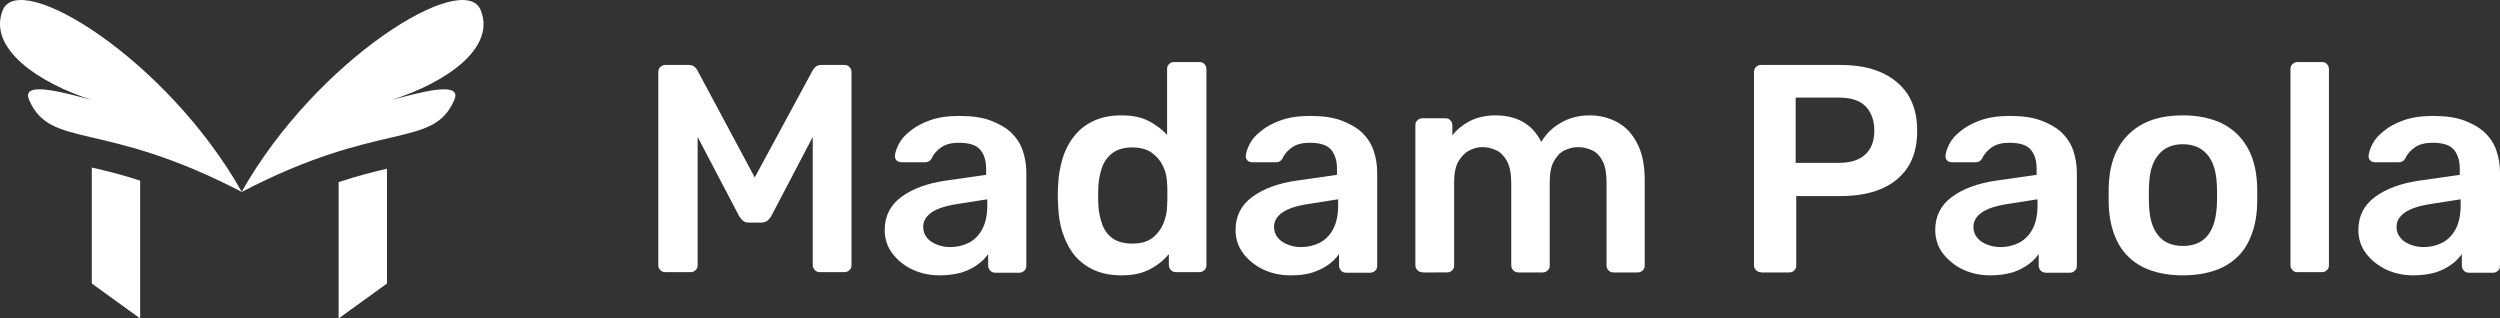
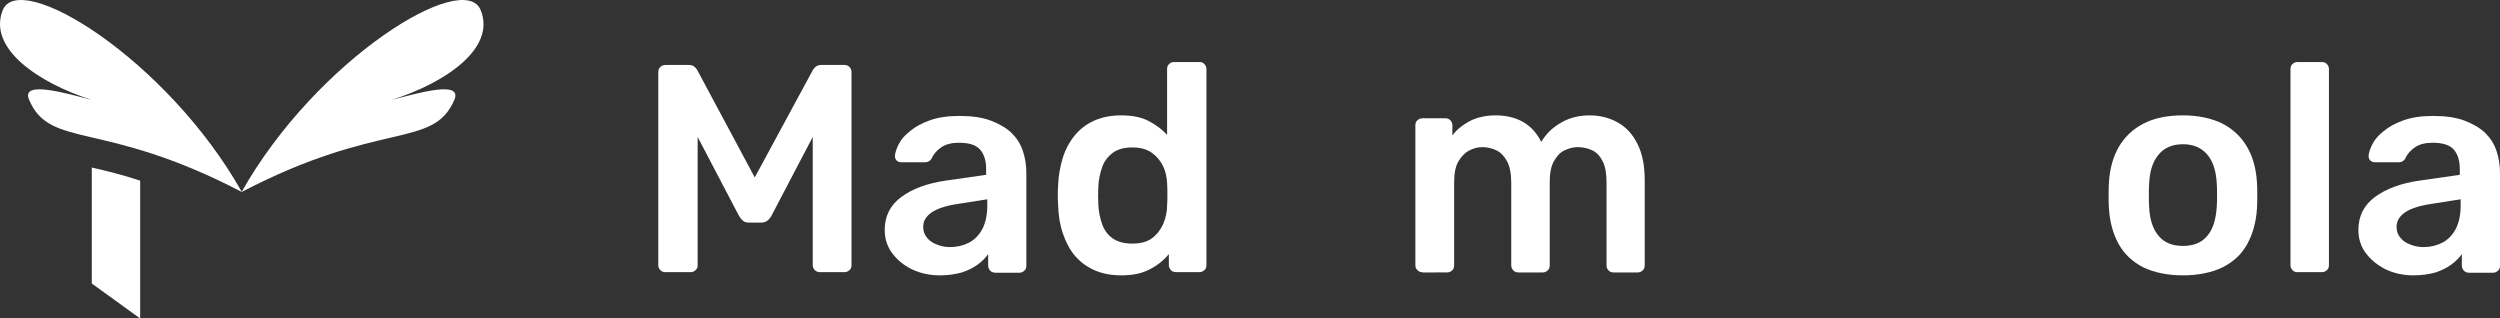
<svg xmlns="http://www.w3.org/2000/svg" id="Layer_1" x="0px" y="0px" style="enable-background:new 0 0 1000 1000;" xml:space="preserve" viewBox="71.6 434.11 857.9 109.29">
  <rect x="71.6" y="434.11" width="857.9" height="109.29" fill="#333333" stroke="none" />
  <style type="text/css">	.st0{fill:#FFFFFF;}</style>
  <g>
    <g>
      <g>
        <g>
          <path class="st0" d="M206,468.4c8.9-2.3,24.5-6.9,21.5,0c-7.3,17-25.3,6.7-73,31.6c25.7-45.6,76.5-76.8,82.1-62.3      C241.8,450.8,224.3,462.6,206,468.4z" />
          <path class="st0" d="M103.1,468.4c-8.9-2.3-24.5-6.9-21.5,0c7.3,17,25.3,6.7,73,31.6c-25.7-45.6-76.5-76.8-82.1-62.3      C67.4,450.8,84.9,462.6,103.1,468.4z" />
        </g>
        <g>
-           <path class="st0" d="M204.4,492v39.4l-16.6,12v-46.8C194.2,494.5,199.6,493.1,204.4,492z" />
          <path class="st0" d="M119.7,496.1v47.3l-16.6-12v-39.8C107.9,492.7,113.3,494,119.7,496.1z" />
        </g>
      </g>
      <g>
        <g>
          <path class="st0" d="M300,527.5c-0.7,0-1.4-0.2-1.8-0.7c-0.5-0.5-0.7-1-0.7-1.7v-66.2c0-0.7,0.2-1.4,0.7-1.8      c0.5-0.5,1.1-0.7,1.8-0.7h8c0.9,0,1.7,0.3,2.1,0.8c0.5,0.5,0.8,0.9,0.9,1.2l19.6,36.6l19.8-36.6c0.1-0.3,0.4-0.7,0.9-1.2      c0.5-0.5,1.2-0.8,2.1-0.8h7.9c0.7,0,1.4,0.2,1.8,0.7c0.5,0.5,0.7,1.1,0.7,1.8v66.2c0,0.7-0.2,1.3-0.7,1.7      c-0.5,0.5-1.1,0.7-1.8,0.7H353c-0.7,0-1.3-0.2-1.8-0.7c-0.4-0.5-0.7-1-0.7-1.7v-44l-14.2,27.1c-0.3,0.6-0.8,1.1-1.3,1.6      c-0.5,0.4-1.3,0.7-2.1,0.7h-4.2c-1,0-1.7-0.2-2.2-0.7c-0.5-0.4-0.9-1-1.3-1.6L311,481.1v44c0,0.7-0.2,1.3-0.7,1.7      c-0.5,0.5-1.1,0.7-1.7,0.7H300z" />
          <path class="st0" d="M394.1,528.6c-3.5,0-6.7-0.7-9.6-2.1s-5.1-3.3-6.8-5.6c-1.7-2.3-2.5-5-2.5-7.9c0-4.7,1.9-8.5,5.7-11.3      c3.8-2.8,8.9-4.7,15.2-5.6l13.9-2v-2.1c0-2.8-0.7-5-2.1-6.6c-1.4-1.6-3.9-2.3-7.3-2.3c-2.4,0-4.4,0.5-5.9,1.5      c-1.5,1-2.7,2.3-3.4,3.9c-0.5,0.9-1.3,1.3-2.3,1.3h-8c-0.7,0-1.3-0.2-1.7-0.6c-0.4-0.4-0.6-0.9-0.6-1.6c0.1-1.1,0.5-2.4,1.3-4      c0.8-1.6,2.1-3.1,3.9-4.5c1.8-1.5,4-2.7,6.8-3.7c2.8-1,6.1-1.5,10.1-1.5c4.3,0,7.9,0.5,10.8,1.6c2.9,1.1,5.3,2.5,7.1,4.2      c1.8,1.8,3.1,3.8,3.9,6.2c0.8,2.4,1.2,4.9,1.2,7.5v31.9c0,0.7-0.2,1.3-0.7,1.7c-0.5,0.5-1.1,0.7-1.7,0.7h-8.2      c-0.7,0-1.3-0.2-1.8-0.7c-0.4-0.5-0.7-1-0.7-1.7v-4c-0.9,1.3-2.1,2.5-3.6,3.6c-1.5,1.1-3.3,2-5.4,2.7      C399.5,528.2,397,528.6,394.1,528.6z M397.6,518.9c2.4,0,4.5-0.5,6.5-1.5c1.9-1,3.5-2.6,4.6-4.7c1.1-2.1,1.7-4.8,1.7-8.1v-2.1      l-10.2,1.6c-4,0.6-7,1.6-8.9,2.9c-2,1.4-2.9,3-2.9,5c0,1.5,0.5,2.8,1.4,3.8c0.9,1.1,2.1,1.8,3.5,2.3      C394.5,518.6,396,518.9,397.6,518.9z" />
          <path class="st0" d="M456.4,528.6c-3.5,0-6.6-0.6-9.3-1.8c-2.7-1.2-4.9-2.9-6.7-5c-1.8-2.2-3.1-4.7-4.1-7.7      c-1-2.9-1.5-6.2-1.6-9.7c-0.1-1.2-0.1-2.3-0.1-3.3c0-1,0-2.1,0.1-3.3c0.1-3.4,0.7-6.5,1.6-9.5c0.9-2.9,2.3-5.5,4.1-7.7      c1.8-2.2,4-3.9,6.7-5.1c2.7-1.2,5.8-1.8,9.3-1.8c3.7,0,6.8,0.6,9.3,1.9c2.5,1.3,4.7,2.9,6.4,4.8v-22.6c0-0.7,0.2-1.3,0.7-1.7      c0.4-0.5,1-0.7,1.8-0.7h8.6c0.7,0,1.3,0.2,1.7,0.7c0.5,0.5,0.7,1.1,0.7,1.7v67.3c0,0.7-0.2,1.3-0.7,1.7      c-0.5,0.5-1.1,0.7-1.7,0.7h-8c-0.7,0-1.3-0.2-1.8-0.7c-0.4-0.5-0.7-1-0.7-1.7v-3.8c-1.7,2.1-3.8,3.8-6.5,5.2      C463.6,527.9,460.4,528.6,456.4,528.6z M460.2,517.7c2.8,0,5.1-0.6,6.8-1.9c1.7-1.3,2.9-2.9,3.8-4.9c0.8-2,1.3-4,1.3-6.2      c0.1-1.2,0.1-2.5,0.1-3.9c0-1.4,0-2.7-0.1-3.9c-0.1-2-0.5-4-1.4-5.8c-0.9-1.9-2.2-3.4-3.9-4.6c-1.7-1.2-3.9-1.8-6.6-1.8      c-2.8,0-5.1,0.6-6.8,1.9c-1.7,1.3-2.9,2.9-3.6,4.9c-0.7,2-1.2,4.3-1.3,6.7c-0.1,2-0.1,4.1,0,6.1c0.1,2.4,0.6,4.7,1.3,6.7      c0.7,2,1.9,3.7,3.6,4.9C455.1,517.1,457.4,517.7,460.2,517.7z" />
-           <path class="st0" d="M514.5,528.6c-3.5,0-6.7-0.7-9.6-2.1c-2.8-1.4-5.1-3.3-6.8-5.6c-1.7-2.3-2.5-5-2.5-7.9      c0-4.7,1.9-8.5,5.7-11.3c3.8-2.8,8.9-4.7,15.2-5.6l13.9-2v-2.1c0-2.8-0.7-5-2.1-6.6c-1.4-1.6-3.9-2.3-7.3-2.3      c-2.4,0-4.4,0.5-5.9,1.5c-1.5,1-2.7,2.3-3.4,3.9c-0.5,0.9-1.3,1.3-2.3,1.3h-8c-0.7,0-1.3-0.2-1.7-0.6c-0.4-0.4-0.6-0.9-0.6-1.6      c0.1-1.1,0.5-2.4,1.3-4c0.8-1.6,2.1-3.1,3.9-4.5c1.8-1.5,4-2.7,6.8-3.7c2.8-1,6.1-1.5,10.1-1.5c4.3,0,7.9,0.5,10.8,1.6      c2.9,1.1,5.3,2.5,7.1,4.2c1.8,1.8,3.1,3.8,3.9,6.2c0.8,2.4,1.2,4.9,1.2,7.5v31.9c0,0.7-0.2,1.3-0.7,1.7      c-0.5,0.5-1.1,0.7-1.7,0.7h-8.2c-0.7,0-1.3-0.2-1.8-0.7c-0.4-0.5-0.7-1-0.7-1.7v-4c-0.9,1.3-2.1,2.5-3.6,3.6      c-1.5,1.1-3.3,2-5.4,2.7S517.4,528.6,514.5,528.6z M518,518.9c2.4,0,4.5-0.5,6.5-1.5c1.9-1,3.5-2.6,4.6-4.7      c1.1-2.1,1.7-4.8,1.7-8.1v-2.1l-10.2,1.6c-4,0.6-7,1.6-8.9,2.9c-2,1.4-2.9,3-2.9,5c0,1.5,0.5,2.8,1.4,3.8      c0.9,1.1,2.1,1.8,3.5,2.3C514.9,518.6,516.4,518.9,518,518.9z" />
          <path class="st0" d="M559.7,527.5c-0.7,0-1.3-0.2-1.7-0.7c-0.5-0.5-0.7-1-0.7-1.7v-48c0-0.7,0.2-1.3,0.7-1.7      c0.5-0.5,1.1-0.7,1.7-0.7h7.9c0.7,0,1.3,0.2,1.7,0.7c0.5,0.5,0.7,1.1,0.7,1.7v3.5c1.4-1.9,3.3-3.5,5.7-4.8      c2.4-1.3,5.3-2,8.6-2.1c7.7-0.1,13.1,2.9,16.2,9.1c1.6-2.7,3.8-4.9,6.8-6.6c2.9-1.7,6.2-2.5,9.8-2.5c3.5,0,6.7,0.8,9.6,2.4      c2.9,1.6,5.2,4.1,6.8,7.4c1.7,3.3,2.5,7.4,2.5,12.5v29.2c0,0.7-0.2,1.3-0.7,1.7c-0.5,0.5-1.1,0.7-1.7,0.7h-8.3      c-0.7,0-1.3-0.2-1.7-0.7c-0.5-0.5-0.7-1-0.7-1.7v-28.4c0-3.1-0.4-5.5-1.3-7.3c-0.9-1.8-2.1-3.1-3.6-3.8c-1.5-0.7-3.2-1.1-5-1.1      c-1.5,0-3,0.4-4.5,1.1c-1.5,0.7-2.7,2-3.7,3.8c-1,1.8-1.4,4.2-1.4,7.3v28.4c0,0.7-0.2,1.3-0.7,1.7c-0.5,0.5-1.1,0.7-1.7,0.7      h-8.3c-0.7,0-1.3-0.2-1.8-0.7c-0.4-0.5-0.7-1-0.7-1.7v-28.4c0-3.1-0.5-5.5-1.4-7.3c-1-1.8-2.2-3.1-3.7-3.8      c-1.5-0.7-3.1-1.1-4.8-1.1c-1.6,0-3.1,0.4-4.6,1.2c-1.5,0.8-2.7,2.1-3.7,3.8c-1,1.8-1.4,4.2-1.4,7.2v28.4c0,0.7-0.2,1.3-0.7,1.7      c-0.5,0.5-1.1,0.7-1.7,0.7H559.7z" />
-           <path class="st0" d="M675.9,527.5c-0.7,0-1.3-0.2-1.7-0.7c-0.5-0.5-0.7-1-0.7-1.7v-66.2c0-0.7,0.2-1.4,0.7-1.8      c0.5-0.5,1-0.7,1.7-0.7h27.3c5.3,0,9.9,0.8,13.8,2.5c3.9,1.7,7,4.2,9.2,7.5c2.2,3.4,3.3,7.5,3.3,12.6c0,5.1-1.1,9.3-3.3,12.6      c-2.2,3.3-5.2,5.7-9.2,7.4c-3.9,1.6-8.5,2.4-13.8,2.4H688v23.8c0,0.7-0.2,1.3-0.7,1.7c-0.4,0.5-1,0.7-1.8,0.7H675.9z M687.8,490      h14.8c3.9,0,6.9-0.9,9-2.8c2.1-1.9,3.2-4.6,3.2-8.3c0-3.4-1-6.1-2.9-8.2c-2-2.1-5.1-3.1-9.3-3.1h-14.8V490z" />
-           <path class="st0" d="M754.6,528.6c-3.5,0-6.7-0.7-9.6-2.1c-2.8-1.4-5.1-3.3-6.8-5.6c-1.7-2.3-2.5-5-2.5-7.9      c0-4.7,1.9-8.5,5.7-11.3c3.8-2.8,8.9-4.7,15.2-5.6l13.9-2v-2.1c0-2.8-0.7-5-2.1-6.6c-1.4-1.6-3.9-2.3-7.3-2.3      c-2.4,0-4.4,0.5-5.9,1.5c-1.5,1-2.7,2.3-3.4,3.9c-0.5,0.9-1.3,1.3-2.3,1.3h-8c-0.7,0-1.3-0.2-1.7-0.6c-0.4-0.4-0.6-0.9-0.6-1.6      c0.1-1.1,0.5-2.4,1.3-4c0.8-1.6,2.1-3.1,3.9-4.5c1.8-1.5,4-2.7,6.8-3.7c2.8-1,6.1-1.5,10.1-1.5c4.3,0,7.9,0.5,10.8,1.6      c2.9,1.1,5.3,2.5,7.1,4.2c1.8,1.8,3.1,3.8,3.9,6.2c0.8,2.4,1.2,4.9,1.2,7.5v31.9c0,0.7-0.2,1.3-0.7,1.7      c-0.5,0.5-1.1,0.7-1.7,0.7h-8.2c-0.7,0-1.3-0.2-1.8-0.7c-0.4-0.5-0.7-1-0.7-1.7v-4c-0.9,1.3-2.1,2.5-3.6,3.6      c-1.5,1.1-3.3,2-5.4,2.7C760,528.2,757.5,528.6,754.6,528.6z M758,518.9c2.4,0,4.5-0.5,6.5-1.5c1.9-1,3.5-2.6,4.6-4.7      c1.1-2.1,1.7-4.8,1.7-8.1v-2.1l-10.2,1.6c-4,0.6-7,1.6-8.9,2.9c-2,1.4-2.9,3-2.9,5c0,1.5,0.5,2.8,1.4,3.8      c0.9,1.1,2.1,1.8,3.5,2.3C755,518.6,756.5,518.9,758,518.9z" />
          <path class="st0" d="M820.7,528.6c-5.4,0-10-1-13.7-2.8c-3.7-1.9-6.5-4.6-8.4-8c-1.9-3.5-3-7.5-3.3-12.1      c-0.1-1.2-0.1-2.7-0.1-4.5c0-1.8,0-3.3,0.1-4.5c0.3-4.7,1.4-8.7,3.4-12.2c2-3.4,4.8-6.1,8.5-8c3.7-1.9,8.2-2.8,13.5-2.8      c5.3,0,9.8,1,13.5,2.8c3.7,1.9,6.5,4.6,8.5,8c2,3.4,3.1,7.5,3.4,12.2c0.1,1.2,0.1,2.7,0.1,4.5c0,1.8,0,3.3-0.1,4.5      c-0.3,4.6-1.4,8.6-3.3,12.1c-1.9,3.5-4.7,6.1-8.4,8C830.7,527.6,826.1,528.6,820.7,528.6z M820.7,518.5c3.6,0,6.4-1.1,8.3-3.4      c2-2.3,3-5.6,3.3-10c0.1-1,0.1-2.3,0.1-4s0-2.9-0.1-4c-0.2-4.3-1.3-7.7-3.3-10c-2-2.3-4.7-3.5-8.3-3.5c-3.6,0-6.4,1.2-8.3,3.5      c-2,2.3-3.1,5.6-3.3,10c-0.1,1-0.1,2.3-0.1,4s0,2.9,0.1,4c0.2,4.4,1.3,7.7,3.3,10C814.3,517.4,817.1,518.5,820.7,518.5z" />
          <path class="st0" d="M860,527.5c-0.7,0-1.3-0.2-1.7-0.7c-0.5-0.5-0.7-1-0.7-1.7v-67.3c0-0.7,0.2-1.3,0.7-1.7      c0.5-0.5,1.1-0.7,1.7-0.7h8.4c0.7,0,1.3,0.2,1.7,0.7c0.5,0.5,0.7,1.1,0.7,1.7v67.3c0,0.7-0.2,1.3-0.7,1.7      c-0.5,0.5-1.1,0.7-1.7,0.7H860z" />
          <path class="st0" d="M899.8,528.6c-3.5,0-6.7-0.7-9.6-2.1c-2.8-1.4-5.1-3.3-6.8-5.6c-1.7-2.3-2.5-5-2.5-7.9      c0-4.7,1.9-8.5,5.7-11.3c3.8-2.8,8.9-4.7,15.2-5.6l13.9-2v-2.1c0-2.8-0.7-5-2.1-6.6c-1.4-1.6-3.9-2.3-7.3-2.3      c-2.4,0-4.4,0.5-5.9,1.5c-1.5,1-2.7,2.3-3.4,3.9c-0.5,0.9-1.3,1.3-2.3,1.3h-8c-0.7,0-1.3-0.2-1.7-0.6c-0.4-0.4-0.6-0.9-0.6-1.6      c0.1-1.1,0.5-2.4,1.3-4c0.8-1.6,2.1-3.1,3.9-4.5c1.8-1.5,4-2.7,6.8-3.7c2.8-1,6.1-1.5,10.1-1.5c4.3,0,7.9,0.5,10.8,1.6      c2.9,1.1,5.3,2.5,7.1,4.2c1.8,1.8,3.1,3.8,3.9,6.2c0.8,2.4,1.2,4.9,1.2,7.5v31.9c0,0.7-0.2,1.3-0.7,1.7      c-0.5,0.5-1.1,0.7-1.7,0.7h-8.2c-0.7,0-1.3-0.2-1.8-0.7c-0.4-0.5-0.7-1-0.7-1.7v-4c-0.9,1.3-2.1,2.5-3.6,3.6      c-1.5,1.1-3.3,2-5.4,2.7C905.2,528.2,902.7,528.6,899.8,528.6z M903.2,518.9c2.4,0,4.5-0.5,6.5-1.5c1.9-1,3.5-2.6,4.6-4.7      c1.1-2.1,1.7-4.8,1.7-8.1v-2.1l-10.2,1.6c-4,0.6-7,1.6-8.9,2.9c-2,1.4-2.9,3-2.9,5c0,1.5,0.5,2.8,1.4,3.8      c0.9,1.1,2.1,1.8,3.5,2.3C900.2,518.6,901.7,518.9,903.2,518.9z" />
        </g>
      </g>
    </g>
  </g>
</svg>